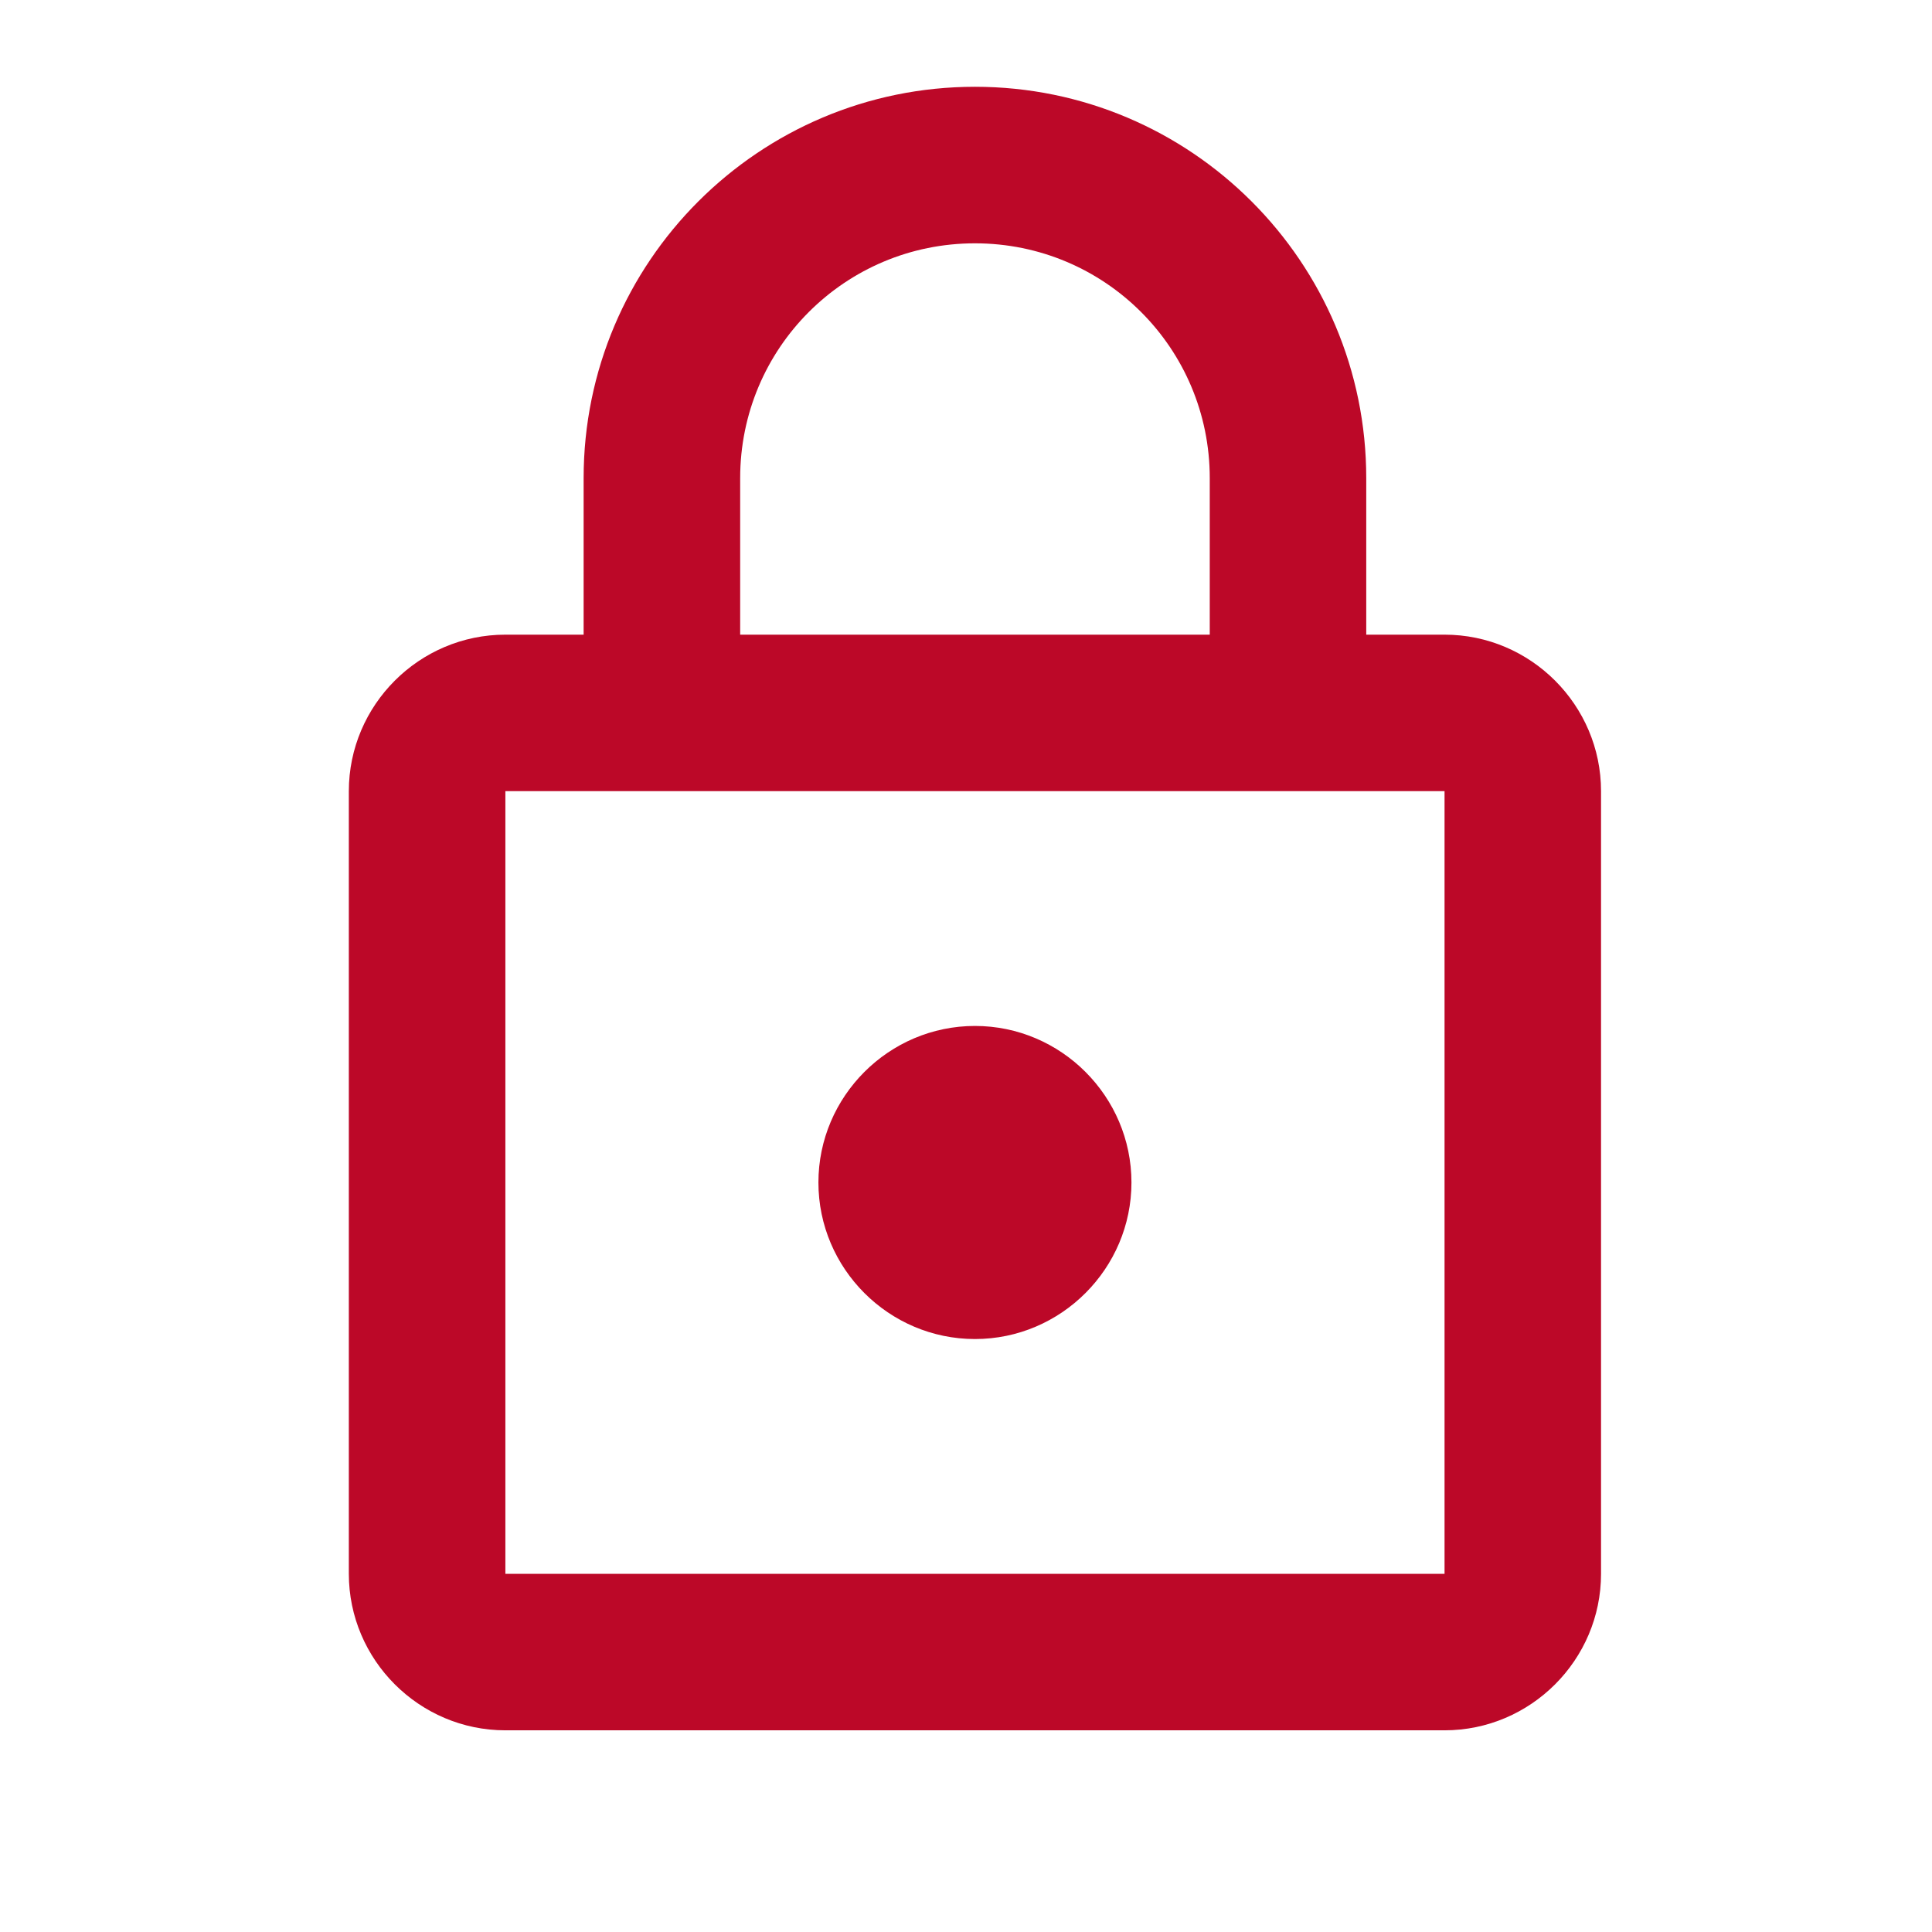
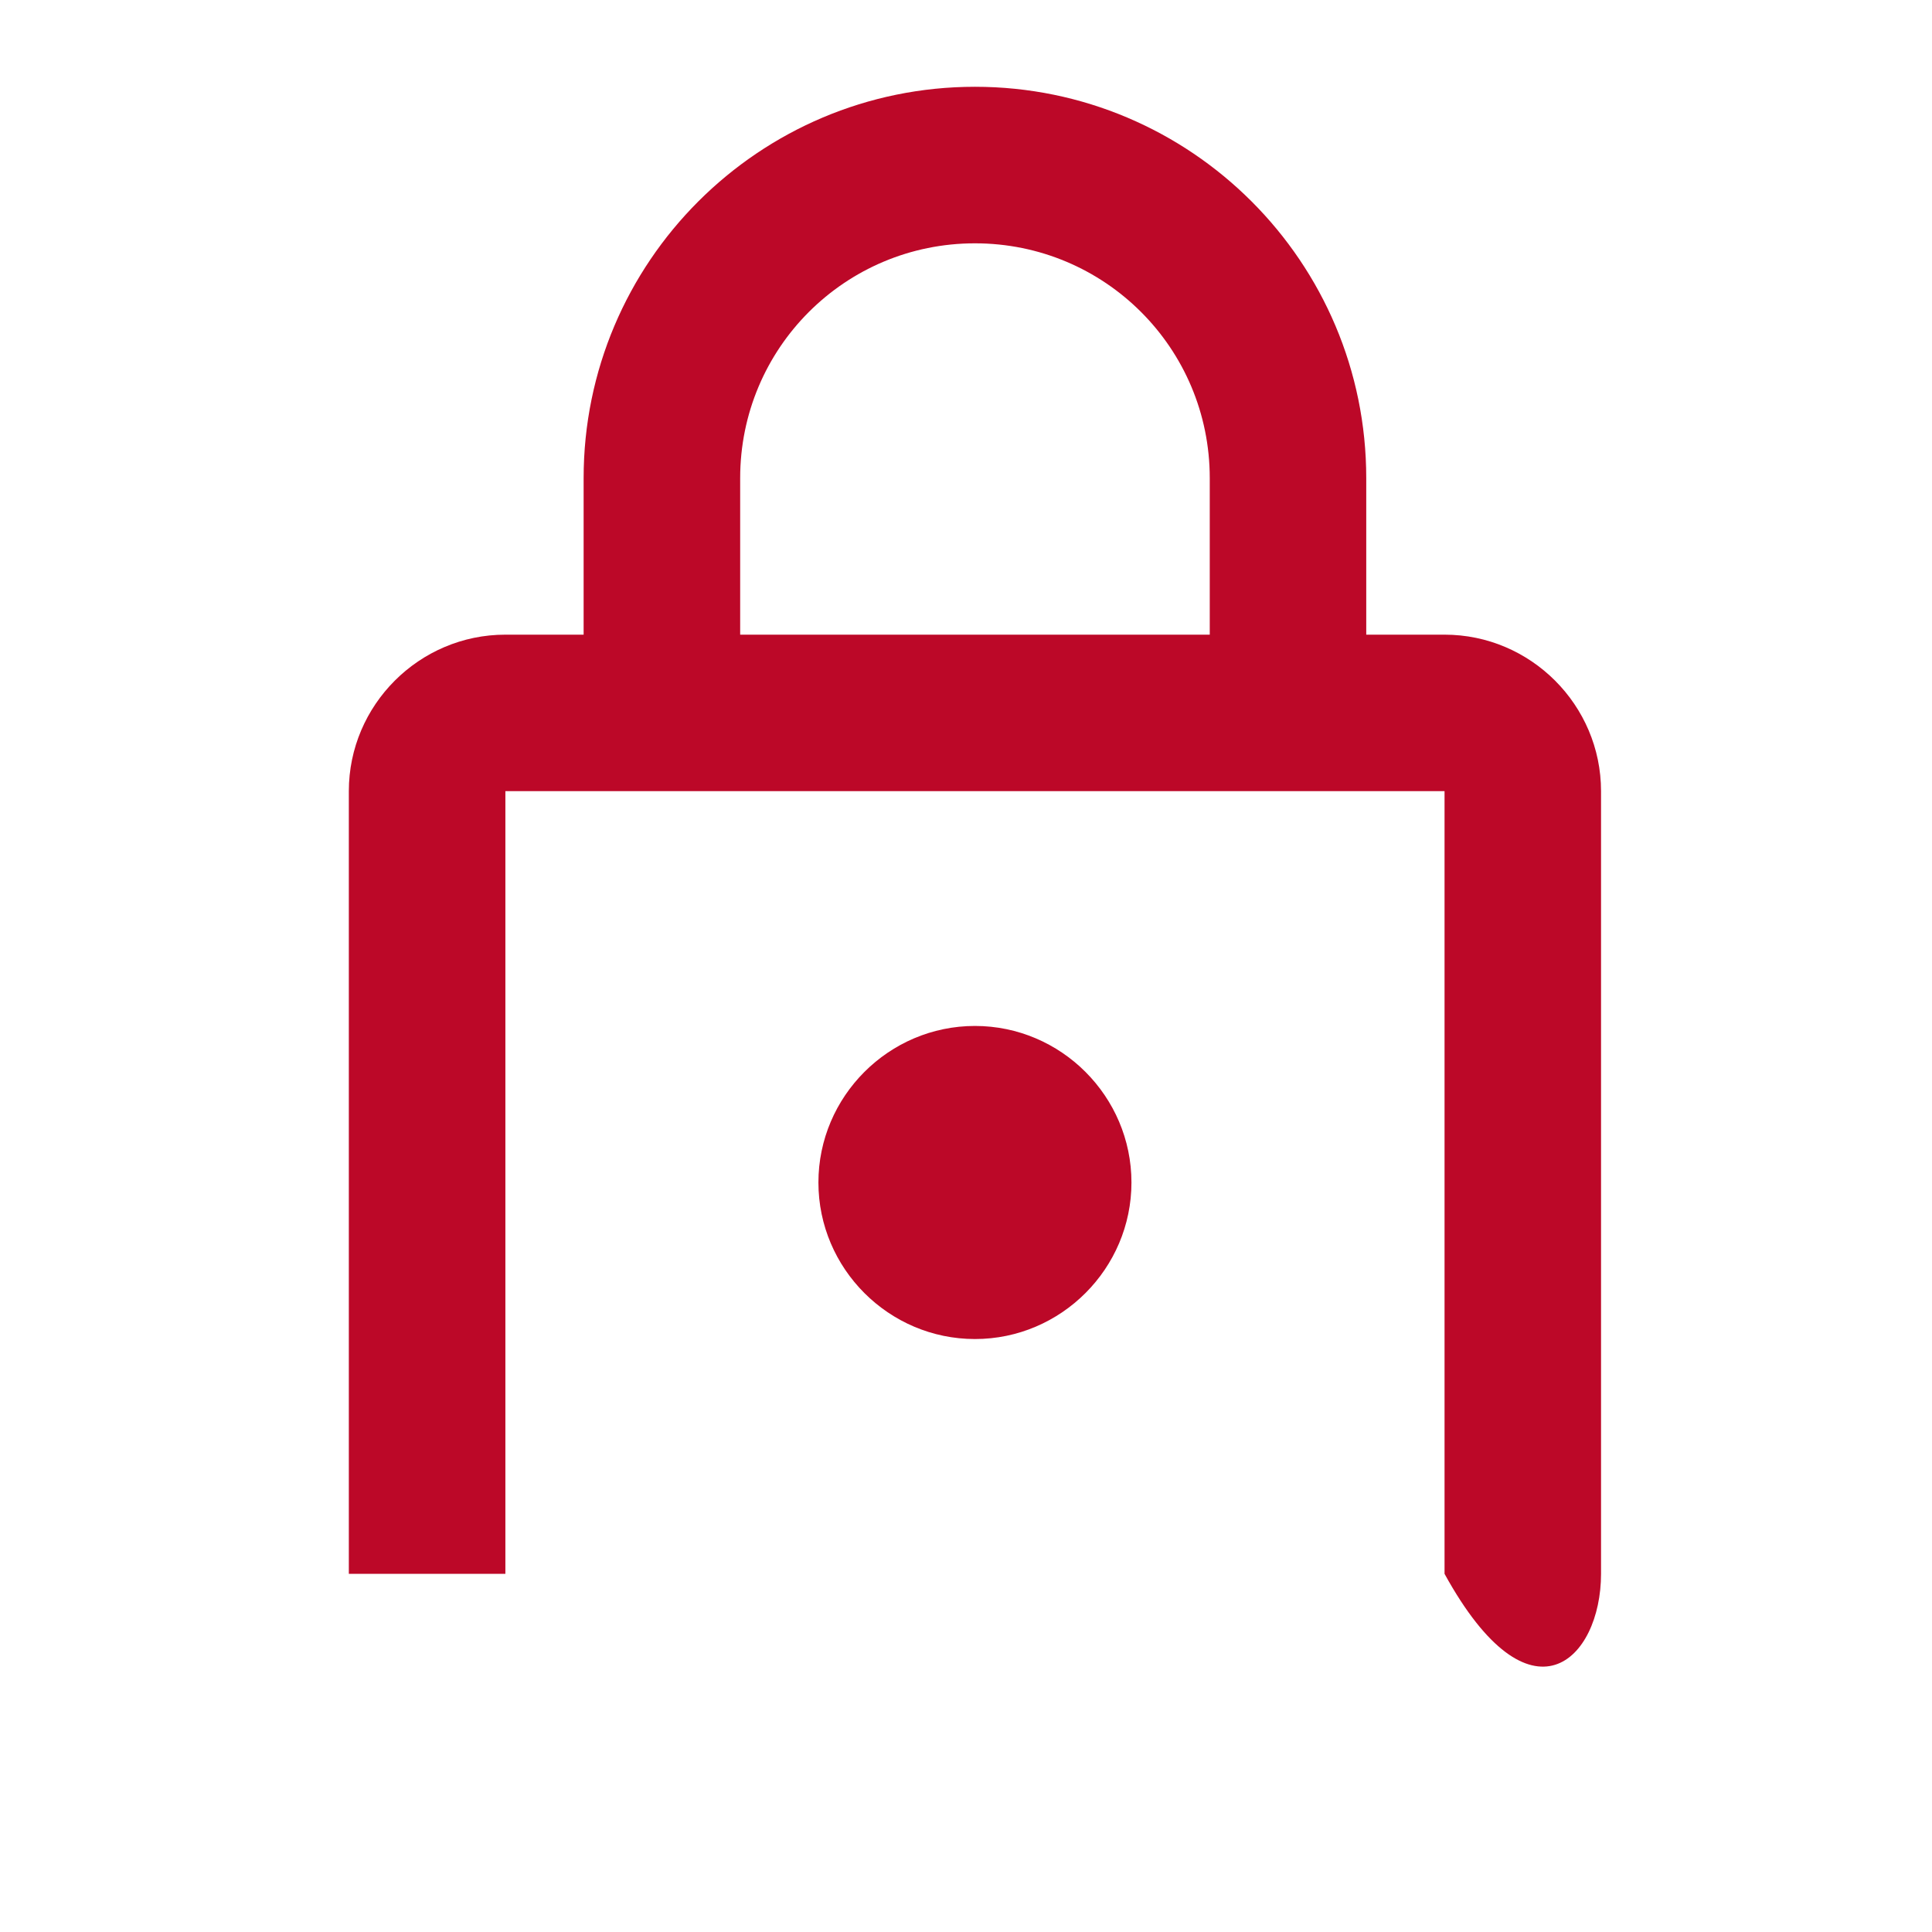
<svg xmlns="http://www.w3.org/2000/svg" width="36" height="36" viewBox="0 0 36 36" fill="none">
-   <path d="M26.917 11.826H25.458V8.909C25.458 4.884 22.192 1.617 18.167 1.617C14.142 1.617 10.875 4.884 10.875 8.909V11.826H9.417C7.812 11.826 6.5 13.138 6.5 14.742V29.326C6.5 30.93 7.812 32.242 9.417 32.242H26.917C28.521 32.242 29.833 30.93 29.833 29.326V14.742C29.833 13.138 28.521 11.826 26.917 11.826ZM13.792 8.909C13.792 6.488 15.746 4.534 18.167 4.534C20.587 4.534 22.542 6.488 22.542 8.909V11.826H13.792V8.909ZM26.917 29.326H9.417V14.742H26.917V29.326ZM18.167 24.951C19.771 24.951 21.083 23.638 21.083 22.034C21.083 20.43 19.771 19.117 18.167 19.117C16.562 19.117 15.25 20.43 15.25 22.034C15.25 23.638 16.562 24.951 18.167 24.951Z" fill="#BC0828" />
+   <path d="M26.917 11.826H25.458V8.909C25.458 4.884 22.192 1.617 18.167 1.617C14.142 1.617 10.875 4.884 10.875 8.909V11.826H9.417C7.812 11.826 6.5 13.138 6.5 14.742V29.326H26.917C28.521 32.242 29.833 30.93 29.833 29.326V14.742C29.833 13.138 28.521 11.826 26.917 11.826ZM13.792 8.909C13.792 6.488 15.746 4.534 18.167 4.534C20.587 4.534 22.542 6.488 22.542 8.909V11.826H13.792V8.909ZM26.917 29.326H9.417V14.742H26.917V29.326ZM18.167 24.951C19.771 24.951 21.083 23.638 21.083 22.034C21.083 20.43 19.771 19.117 18.167 19.117C16.562 19.117 15.25 20.43 15.25 22.034C15.25 23.638 16.562 24.951 18.167 24.951Z" fill="#BC0828" />
</svg>